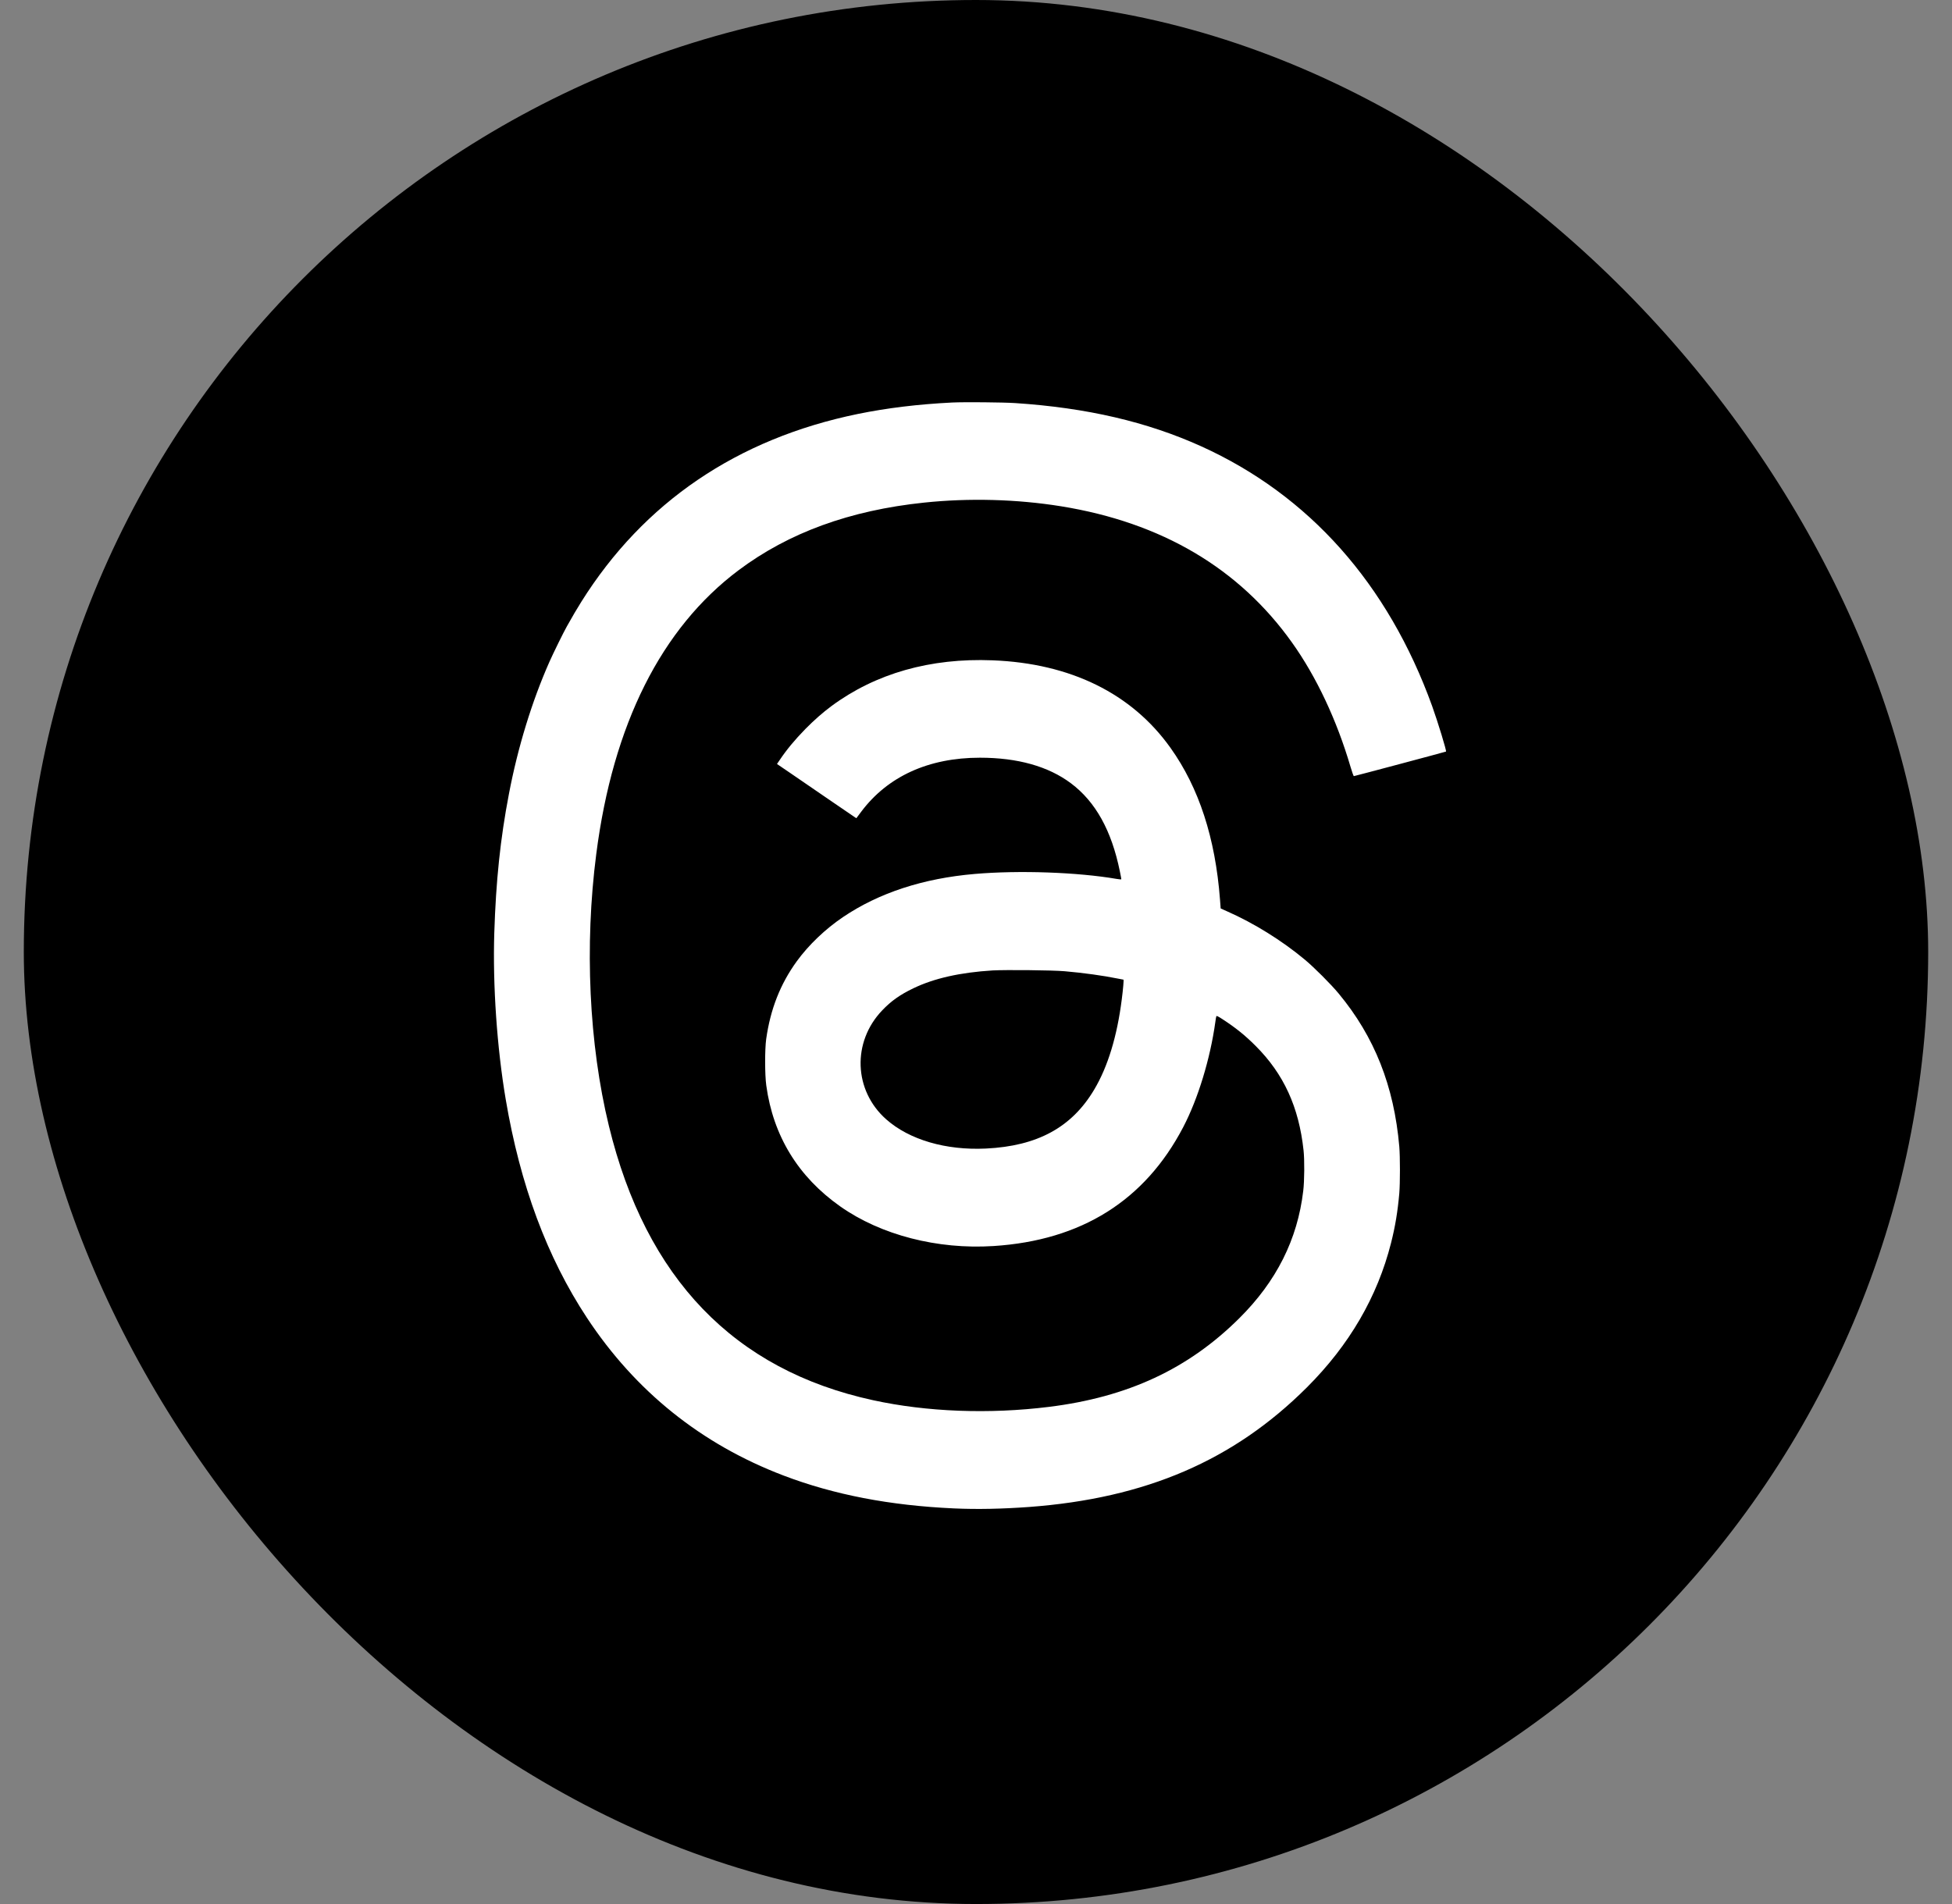
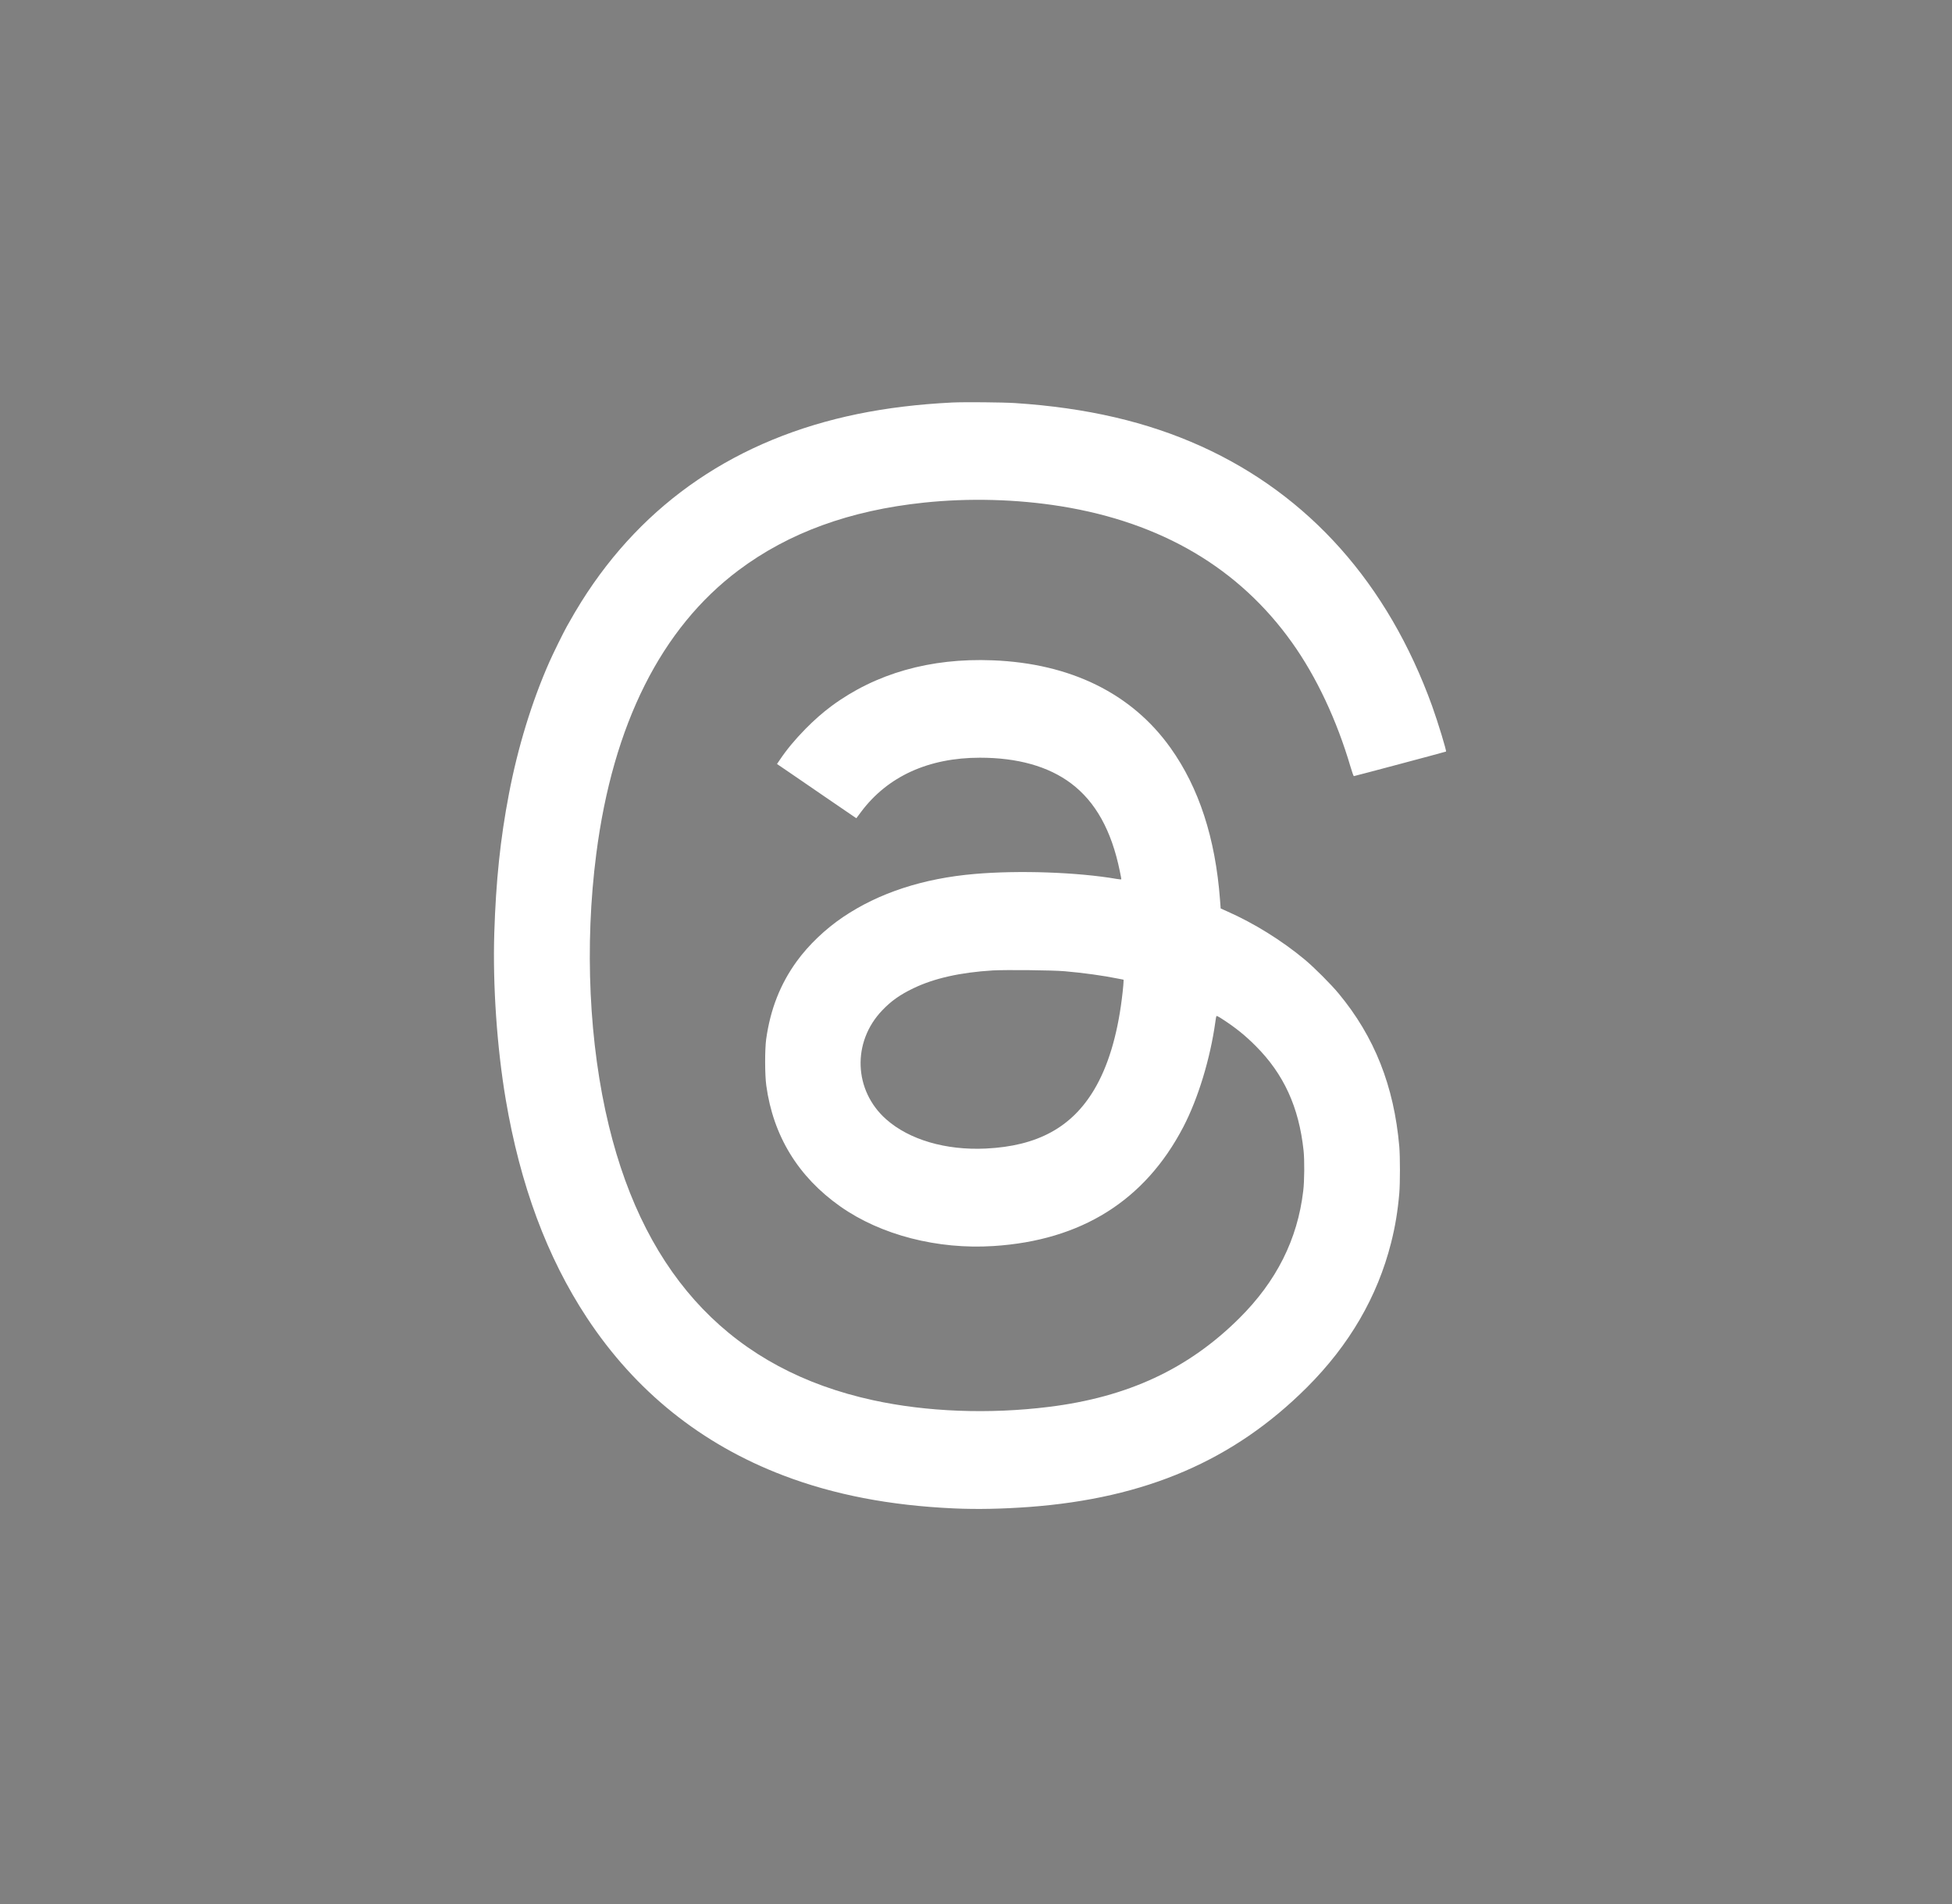
<svg xmlns="http://www.w3.org/2000/svg" width="41" height="40" viewBox="0 0 41 40" fill="none">
  <rect x="0" y="0" width="41" height="40" fill="#808080" stroke="none" />
-   <rect x="0.5" width="40" height="40" rx="20" fill="black" />
  <path d="M20.002 8.456C19.282 8.492 18.632 8.571 18.016 8.697C15.485 9.217 13.521 10.552 12.211 12.641C12.114 12.796 12.032 12.935 11.905 13.162C11.843 13.27 11.615 13.734 11.541 13.902C11.173 14.732 10.875 15.703 10.689 16.682C10.509 17.621 10.417 18.501 10.382 19.602C10.348 20.696 10.438 22.007 10.622 23.095C10.927 24.898 11.49 26.413 12.329 27.686C13.347 29.229 14.731 30.34 16.454 30.997C17.517 31.402 18.689 31.628 20.039 31.689C20.524 31.711 21.043 31.7 21.613 31.659C24.067 31.477 25.913 30.682 27.452 29.145C28.341 28.257 28.931 27.245 29.218 26.111C29.305 25.769 29.358 25.448 29.391 25.069C29.409 24.85 29.409 24.305 29.391 24.088C29.28 22.815 28.87 21.78 28.118 20.873C27.958 20.679 27.6 20.321 27.405 20.159C26.924 19.758 26.336 19.393 25.773 19.145L25.639 19.085L25.625 18.898C25.527 17.606 25.183 16.549 24.586 15.712C23.772 14.569 22.487 13.936 20.849 13.872C19.541 13.82 18.392 14.147 17.463 14.834C17.278 14.972 17.105 15.124 16.918 15.313C16.691 15.546 16.526 15.744 16.371 15.975L16.32 16.05L16.602 16.242C16.756 16.348 17.118 16.595 17.404 16.792C17.691 16.988 17.939 17.158 17.956 17.169L17.987 17.189L18.088 17.054C18.646 16.309 19.505 15.918 20.583 15.918C21.372 15.918 22.019 16.099 22.495 16.456C23.011 16.843 23.347 17.448 23.521 18.303C23.538 18.385 23.552 18.459 23.552 18.468C23.552 18.477 23.529 18.477 23.458 18.465C22.636 18.323 21.401 18.28 20.475 18.36C19.395 18.452 18.46 18.757 17.707 19.266C17.334 19.518 16.984 19.852 16.733 20.198C16.388 20.676 16.182 21.201 16.093 21.829C16.063 22.044 16.064 22.584 16.095 22.804C16.24 23.864 16.766 24.723 17.649 25.345C18.5 25.945 19.691 26.253 20.868 26.177C22.713 26.059 24.048 25.222 24.854 23.676C25.164 23.081 25.419 22.246 25.527 21.471C25.534 21.411 25.545 21.355 25.549 21.347C25.555 21.337 25.595 21.357 25.683 21.415C25.951 21.589 26.156 21.754 26.374 21.973C26.965 22.564 27.282 23.258 27.38 24.167C27.402 24.364 27.399 24.814 27.373 25.021C27.253 26.037 26.811 26.918 26.032 27.692C24.96 28.759 23.688 29.351 22.031 29.556C20.773 29.712 19.467 29.662 18.339 29.416C15.42 28.782 13.567 26.857 12.789 23.652C12.371 21.934 12.275 19.865 12.524 17.941C12.874 15.22 13.889 13.197 15.514 11.979C16.565 11.191 17.851 10.722 19.409 10.559C20.354 10.46 21.353 10.486 22.286 10.636C24.398 10.977 26.027 11.938 27.139 13.501C27.651 14.219 28.078 15.129 28.366 16.108C28.398 16.217 28.429 16.305 28.437 16.305C28.451 16.305 30.361 15.796 30.372 15.789C30.388 15.78 30.203 15.174 30.081 14.834C29.153 12.265 27.497 10.402 25.228 9.375C24.092 8.862 22.829 8.567 21.323 8.468C21.062 8.451 20.258 8.444 20.002 8.456ZM22.364 20.404C22.763 20.439 23.175 20.496 23.478 20.558C23.539 20.57 23.594 20.581 23.598 20.581C23.606 20.581 23.59 20.777 23.562 20.993C23.464 21.77 23.269 22.41 22.983 22.89C22.511 23.685 21.789 24.077 20.707 24.129C19.867 24.169 19.1 23.945 18.615 23.516C17.931 22.912 17.893 21.892 18.529 21.227C18.717 21.029 18.904 20.897 19.185 20.762C19.62 20.552 20.169 20.429 20.85 20.387C21.13 20.372 22.103 20.381 22.364 20.404Z" fill="white" />
</svg>